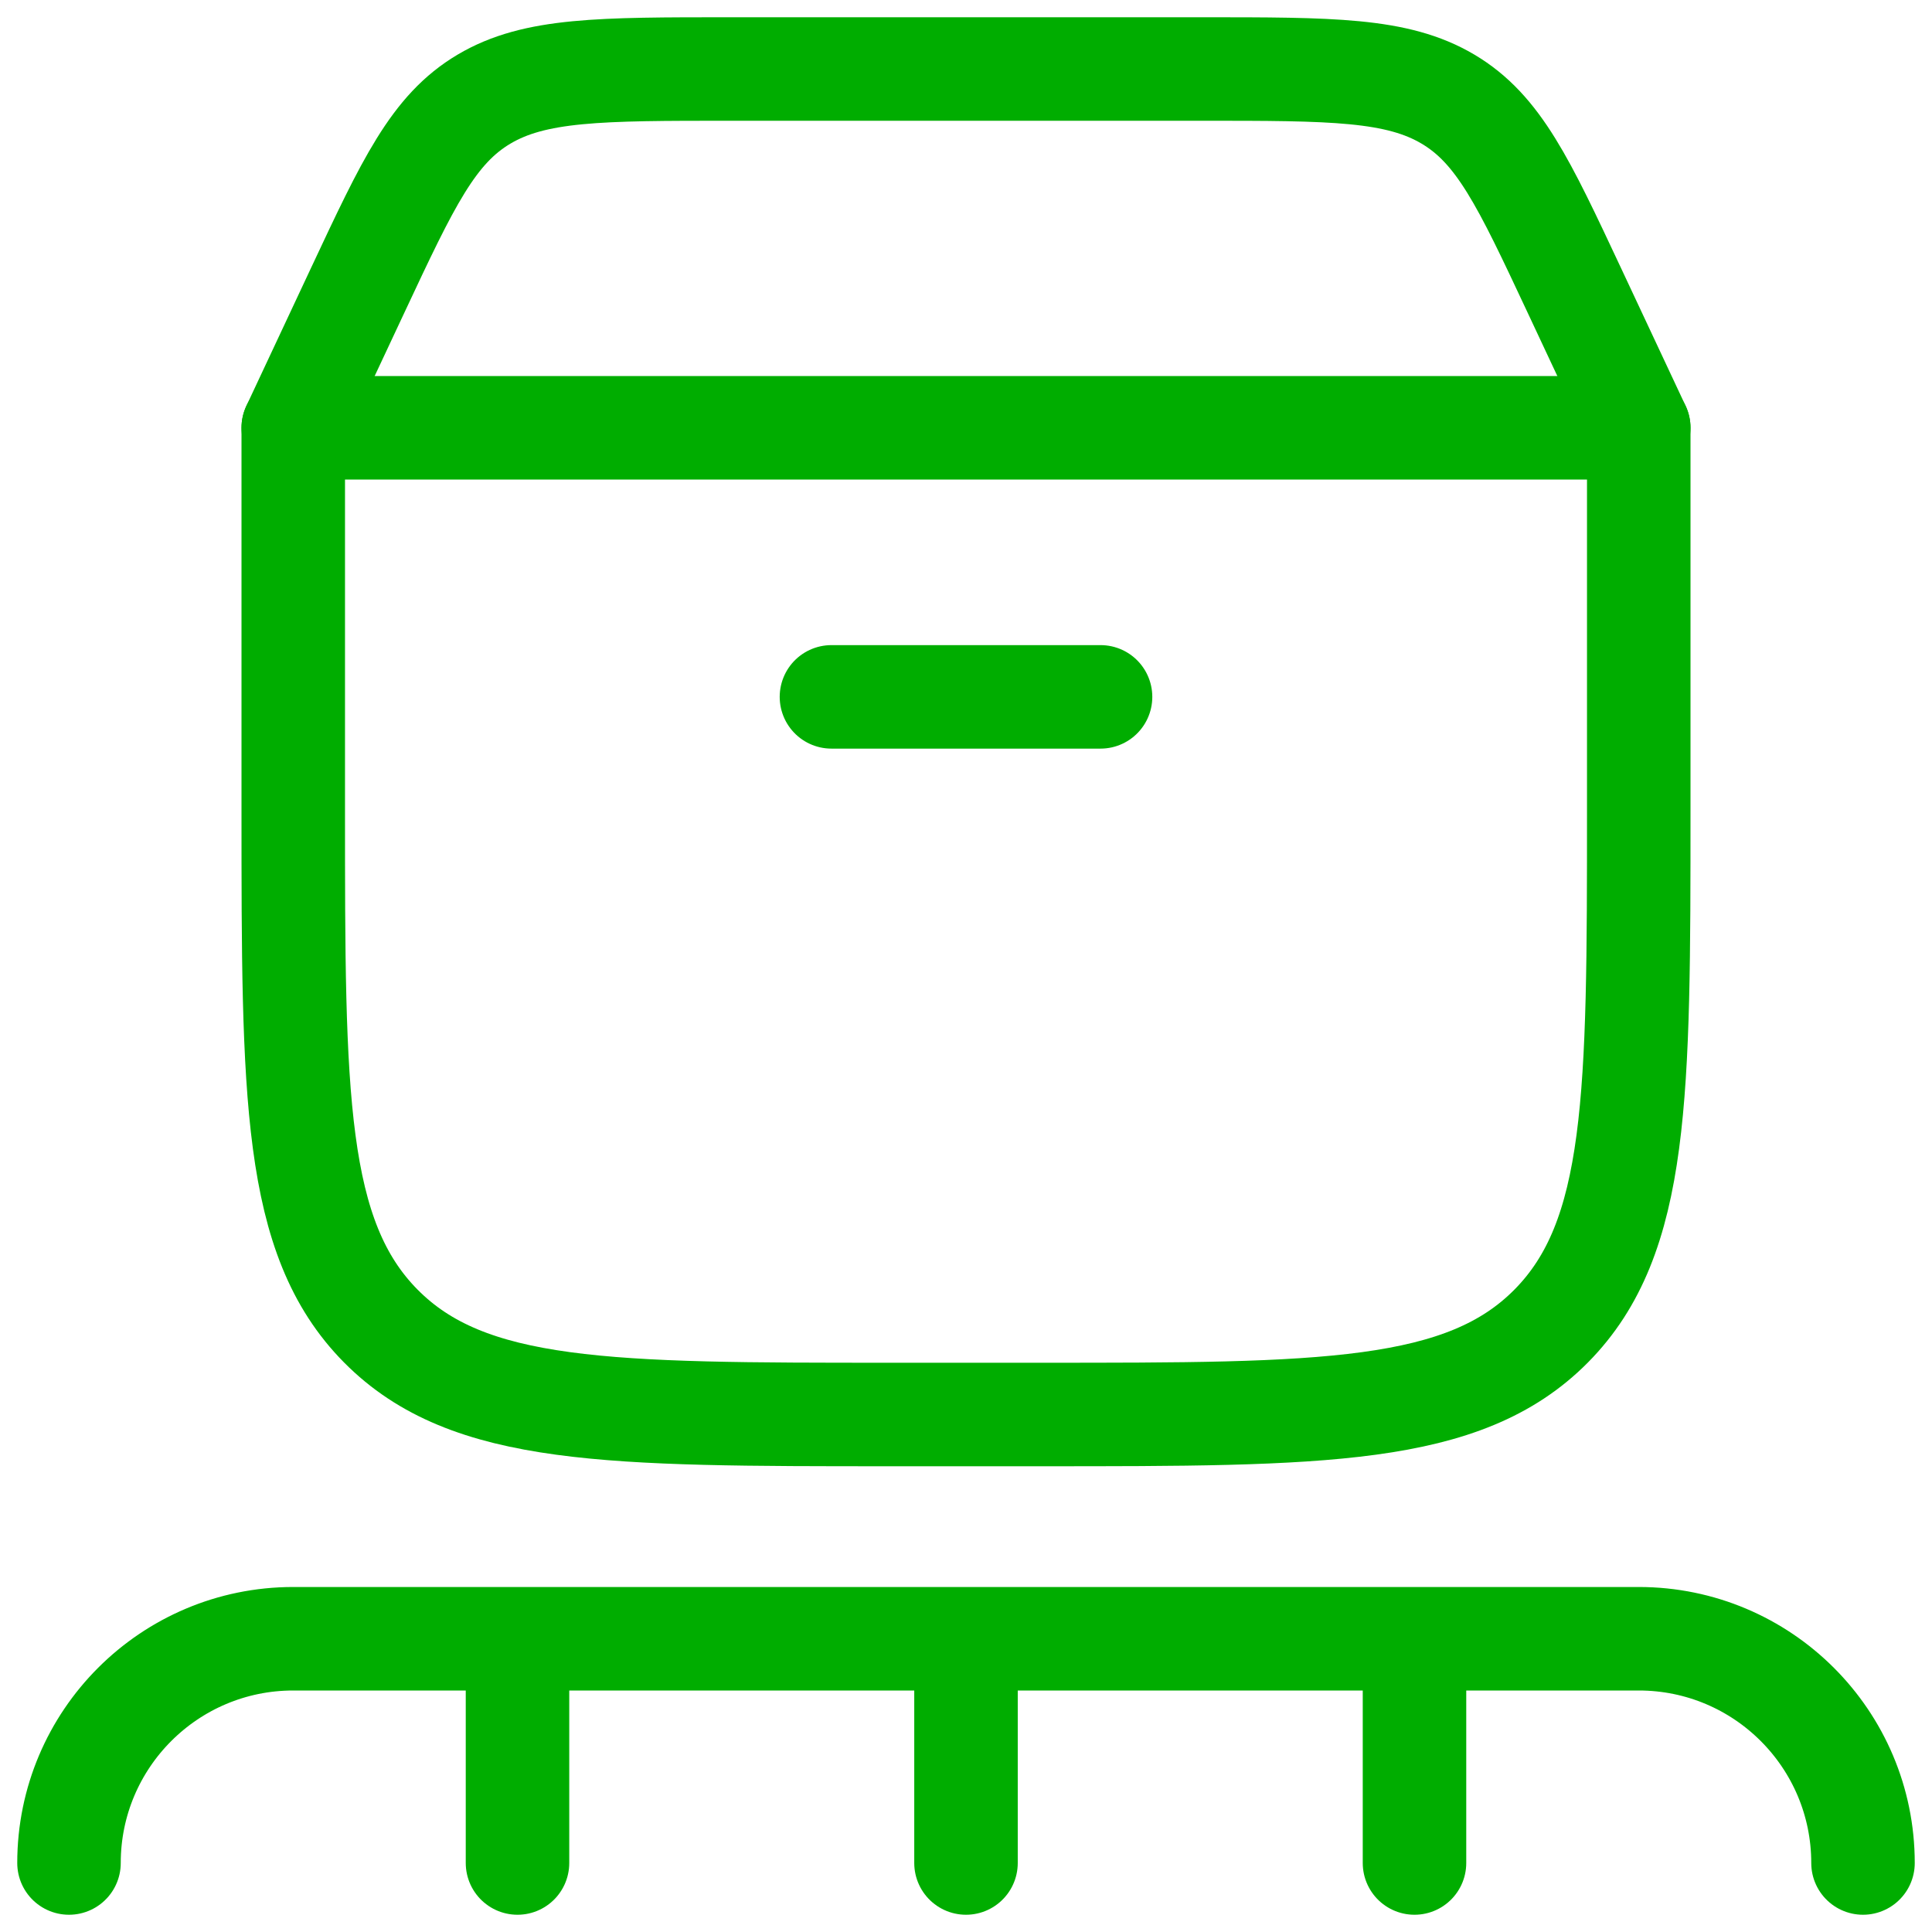
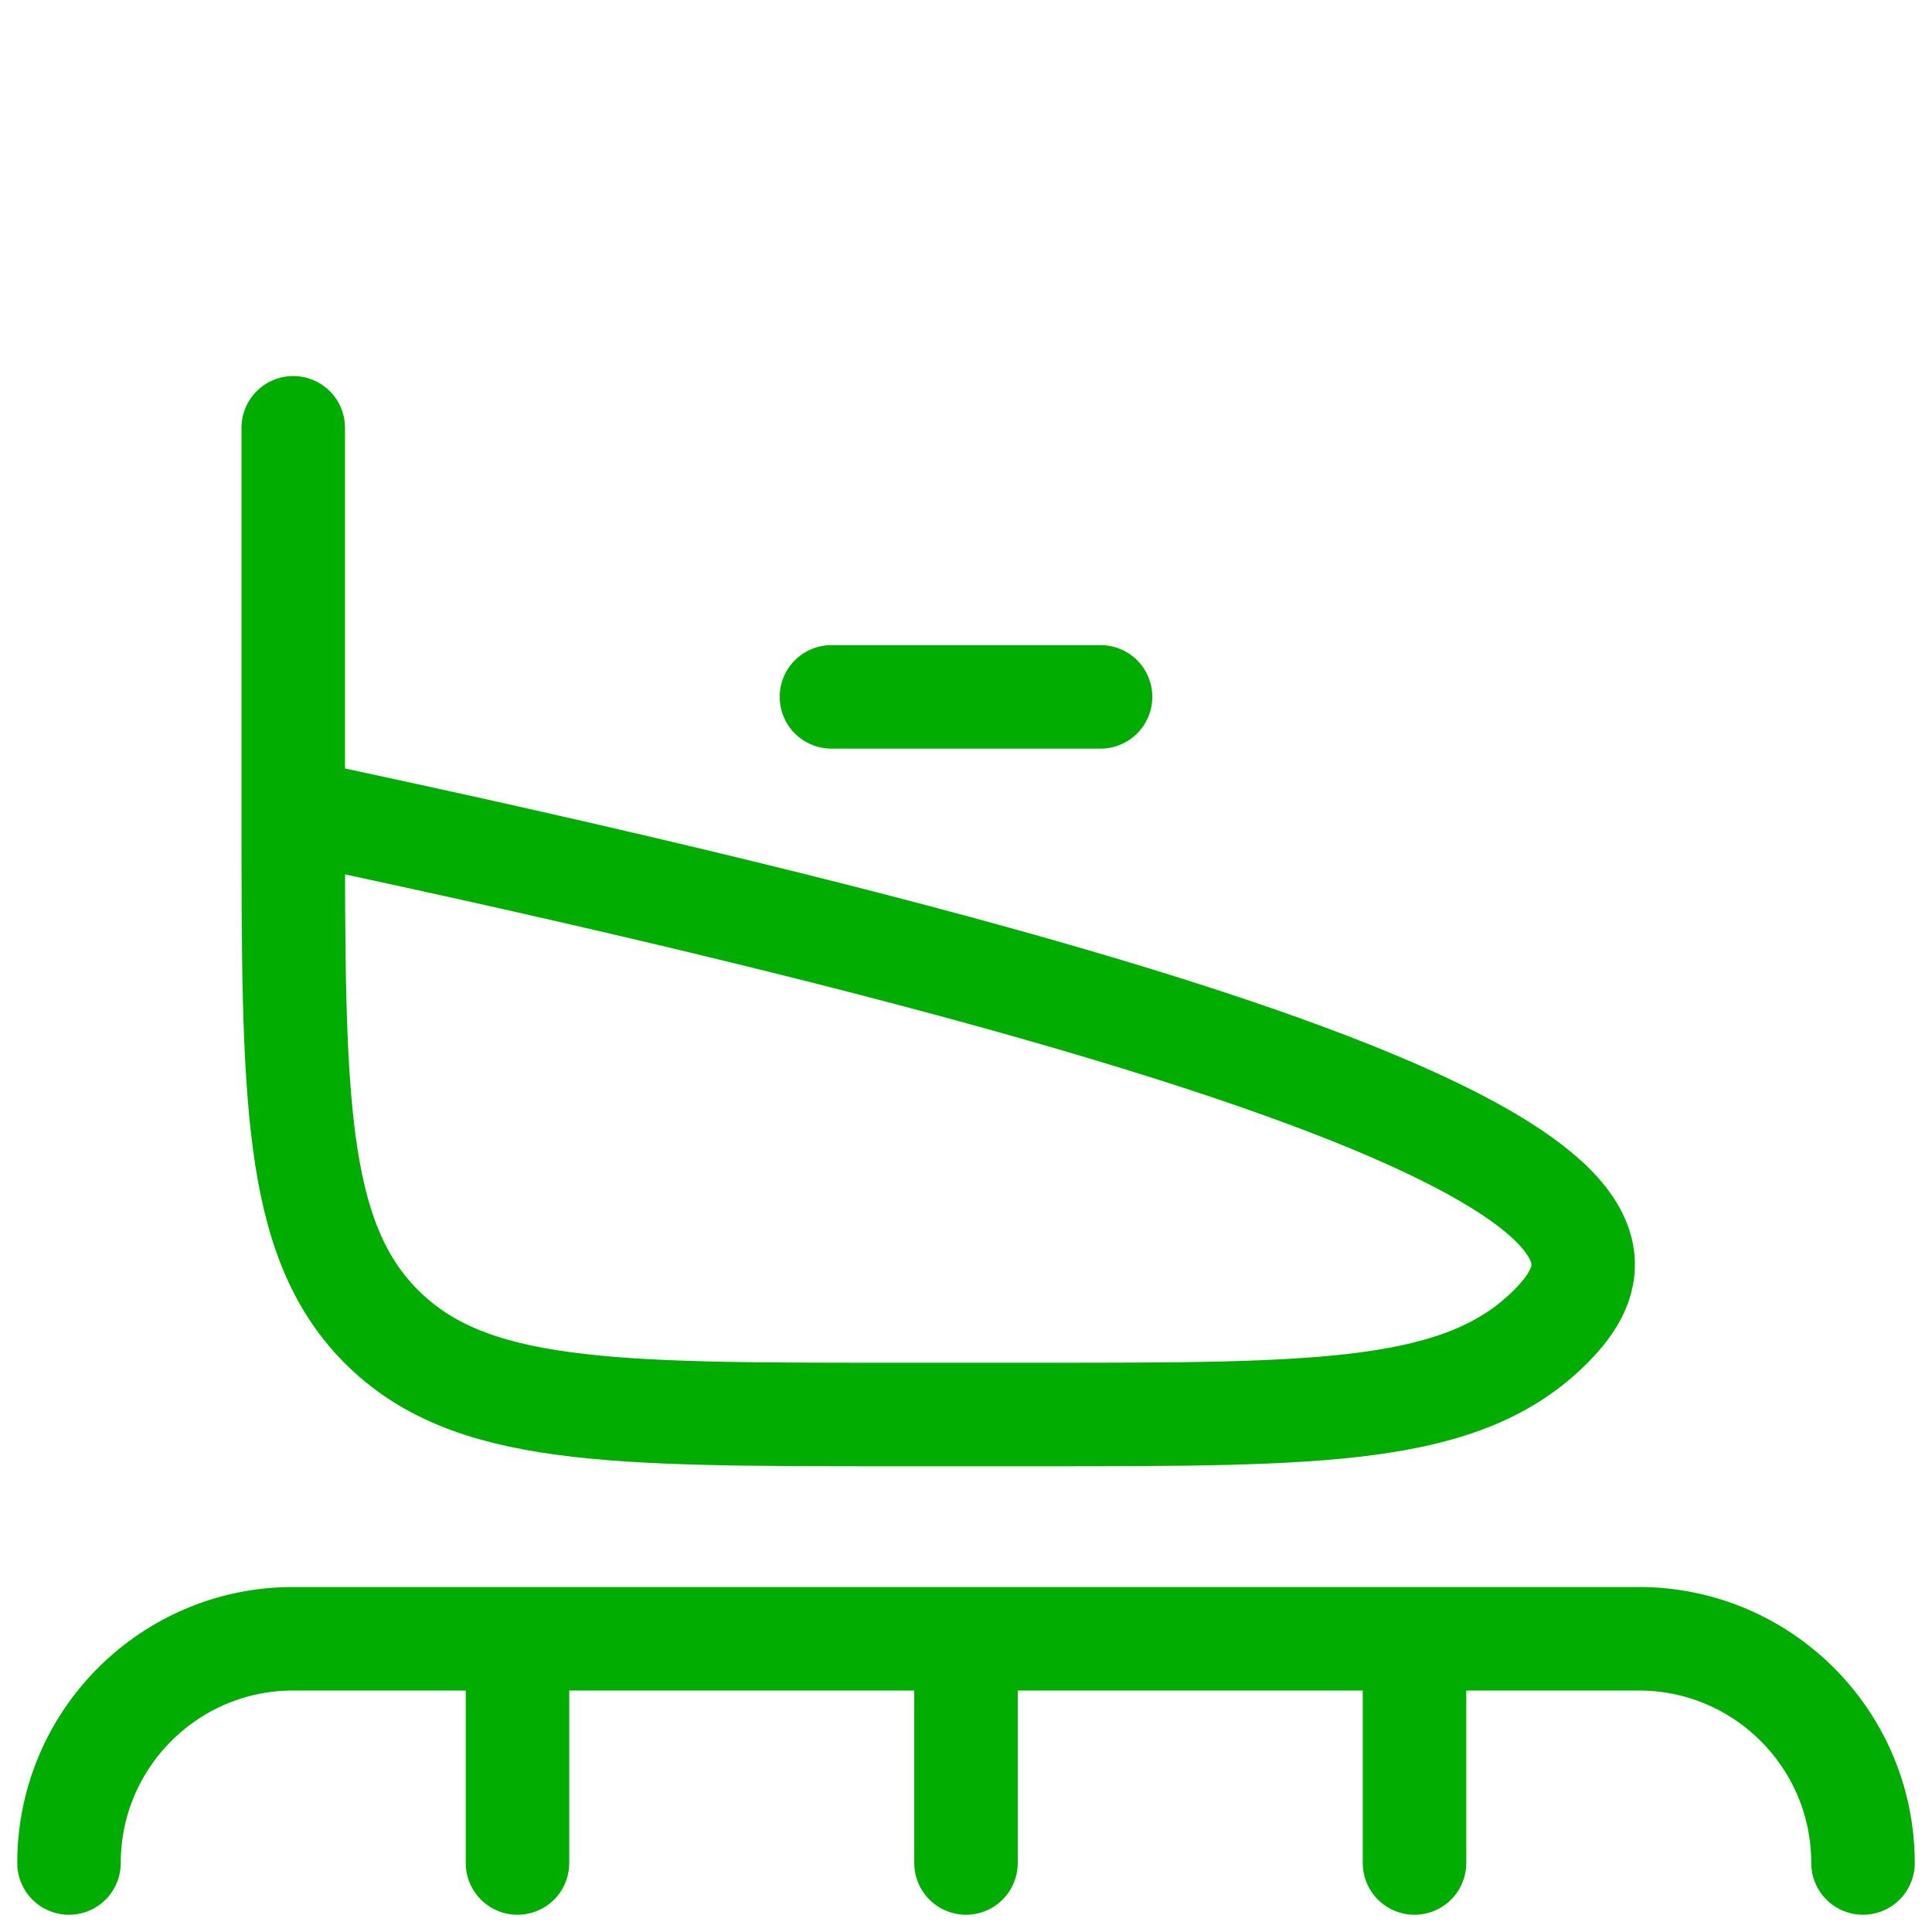
<svg xmlns="http://www.w3.org/2000/svg" width="56" height="56" viewBox="0 0 56 56" fill="none">
-   <path d="M8.5 23.49V12.4H47.5V23.49C47.5 31.745 47.5 35.872 44.962 38.436C42.423 41 38.338 41 30.167 41H25.833C17.662 41 13.577 41 11.038 38.436C8.5 35.872 8.5 31.745 8.5 23.49Z" stroke="#00AD00" stroke-width="3" stroke-linecap="round" stroke-linejoin="round" />
-   <path d="M8.5 12.4L10.375 8.4C11.829 5.298 12.556 3.747 14.03 2.873C15.504 2 17.394 2 21.175 2H34.825C38.606 2 40.496 2 41.97 2.873C43.444 3.747 44.171 5.298 45.625 8.4L47.5 12.4" stroke="#00AD00" stroke-width="3" stroke-linecap="round" />
+   <path d="M8.5 23.49V12.4V23.49C47.5 31.745 47.5 35.872 44.962 38.436C42.423 41 38.338 41 30.167 41H25.833C17.662 41 13.577 41 11.038 38.436C8.5 35.872 8.5 31.745 8.5 23.49Z" stroke="#00AD00" stroke-width="3" stroke-linecap="round" stroke-linejoin="round" />
  <path d="M24.1 20.199H31.9" stroke="#00AD00" stroke-width="3" stroke-linecap="round" />
  <path d="M28 47.5V54M28 47.5L15 47.5M28 47.5H41M15 47.5H8.5C4.91 47.5 2 50.41 2 54M15 47.5V54M41 47.5H47.5C51.09 47.5 54 50.41 54 54M41 47.5V54" stroke="#00AD00" stroke-width="3" stroke-linecap="round" stroke-linejoin="round" />
</svg>